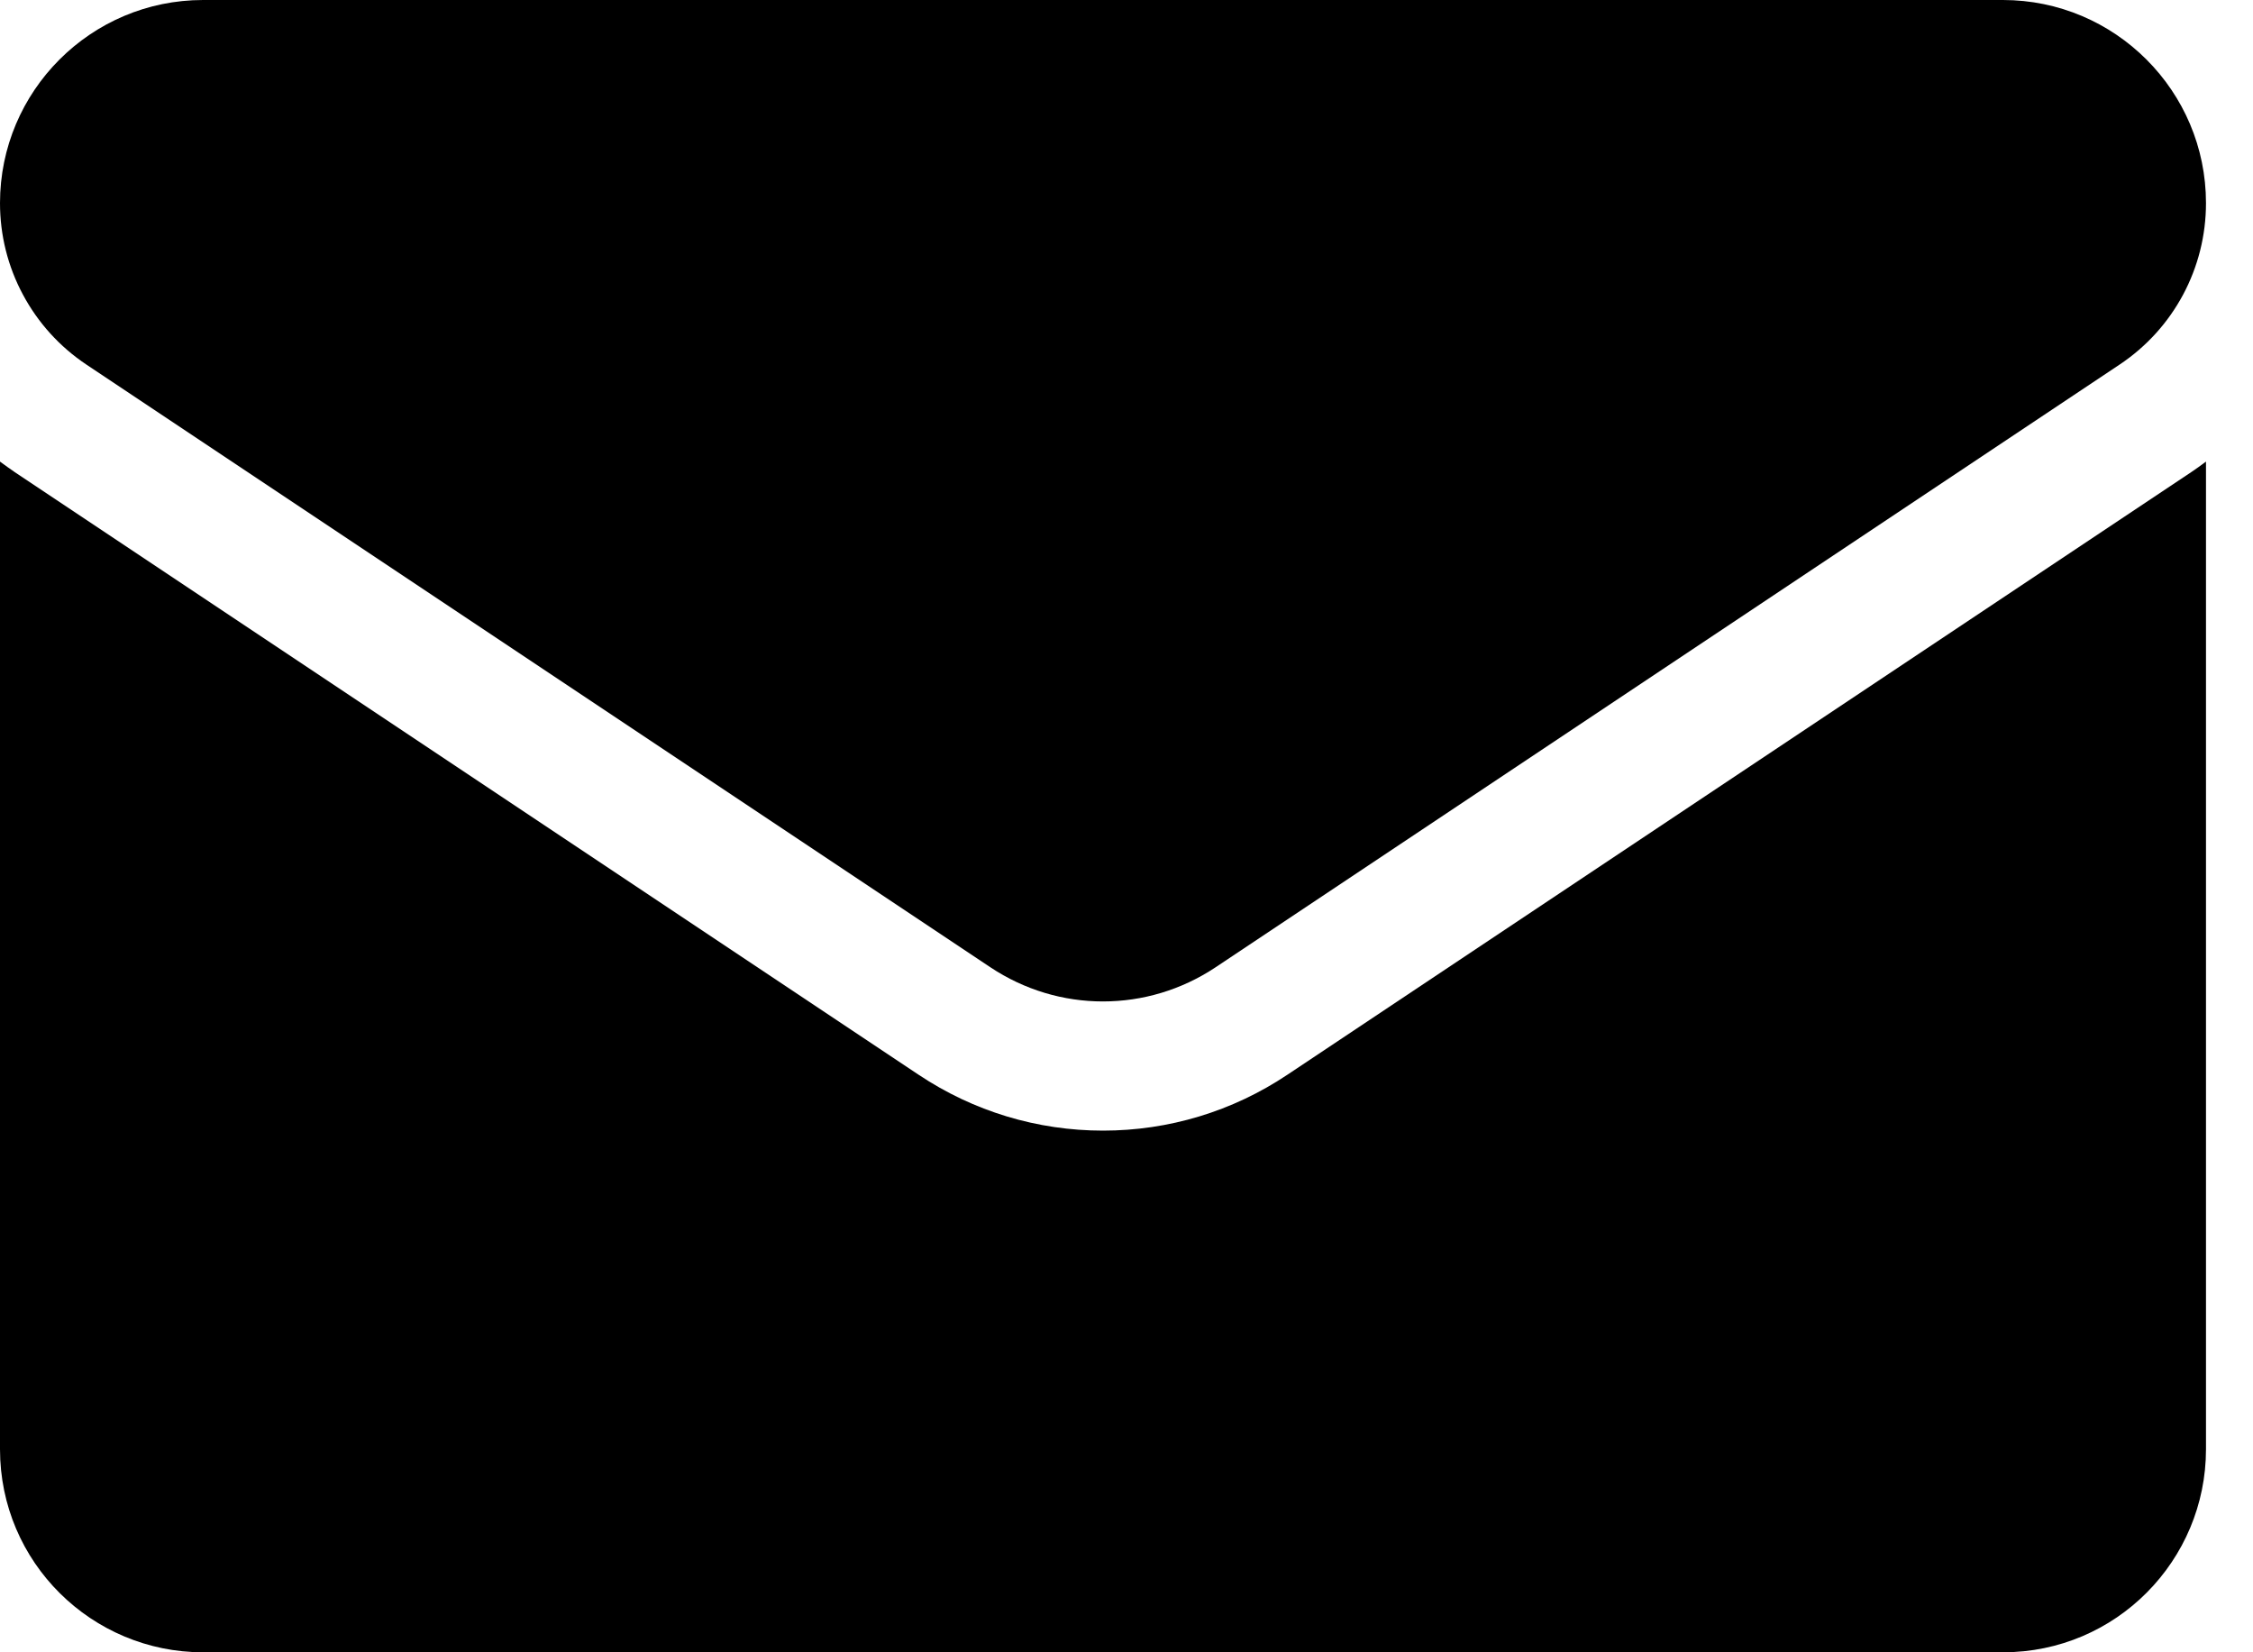
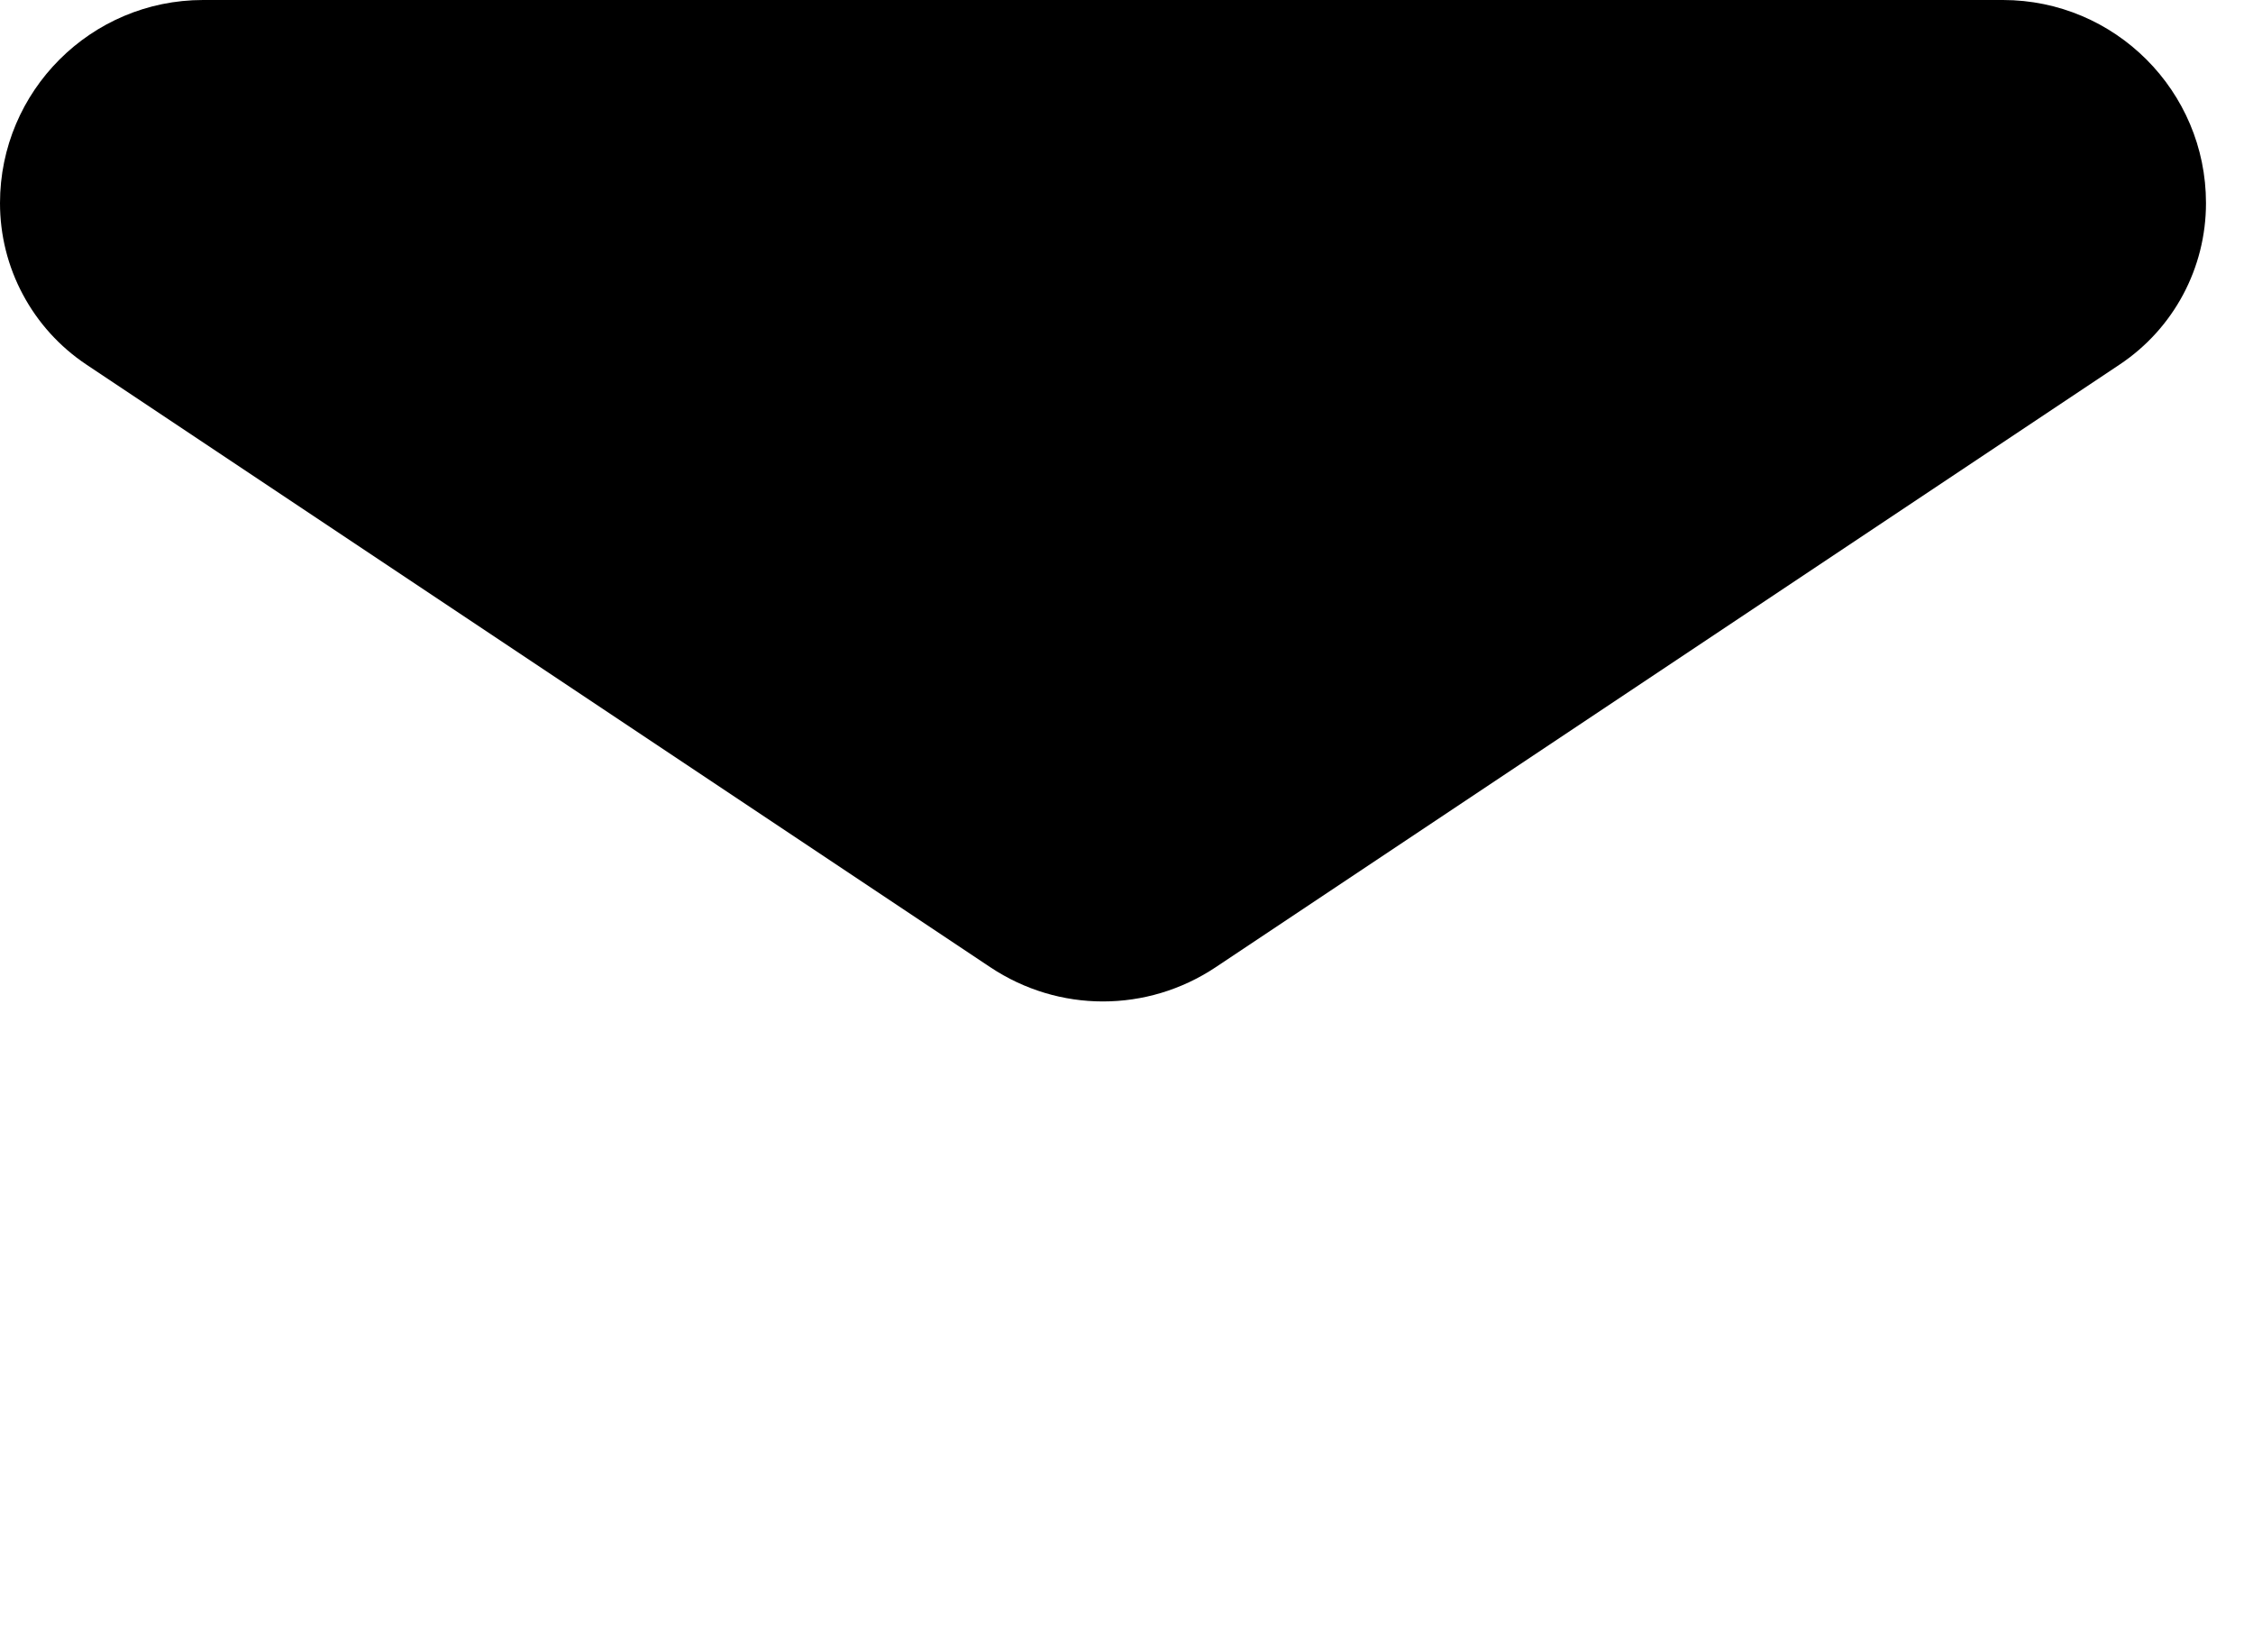
<svg xmlns="http://www.w3.org/2000/svg" width="15" height="11" viewBox="0 0 15 11" fill="none">
-   <path d="M8.571 7.155C8.206 7.399 7.781 7.527 7.344 7.527C6.906 7.527 6.482 7.399 6.116 7.155L0.098 3.143C0.065 3.12 0.032 3.097 0 3.073L0 9.648C0 10.402 0.612 11 1.352 11H13.335C14.089 11 14.687 10.388 14.687 9.648V3.073C14.655 3.097 14.622 3.121 14.589 3.143L8.571 7.155Z" fill="black" />
  <path d="M0.575 2.427L6.593 6.439C6.821 6.591 7.082 6.667 7.343 6.667C7.605 6.667 7.866 6.591 8.094 6.439L14.112 2.427C14.472 2.187 14.687 1.785 14.687 1.352C14.687 0.606 14.081 0 13.335 0H1.352C0.606 2.86856e-05 7.11434e-07 0.606 7.11434e-07 1.352C-0 1.565 0.052 1.774 0.153 1.962C0.253 2.149 0.398 2.309 0.575 2.427Z" fill="black" />
</svg>